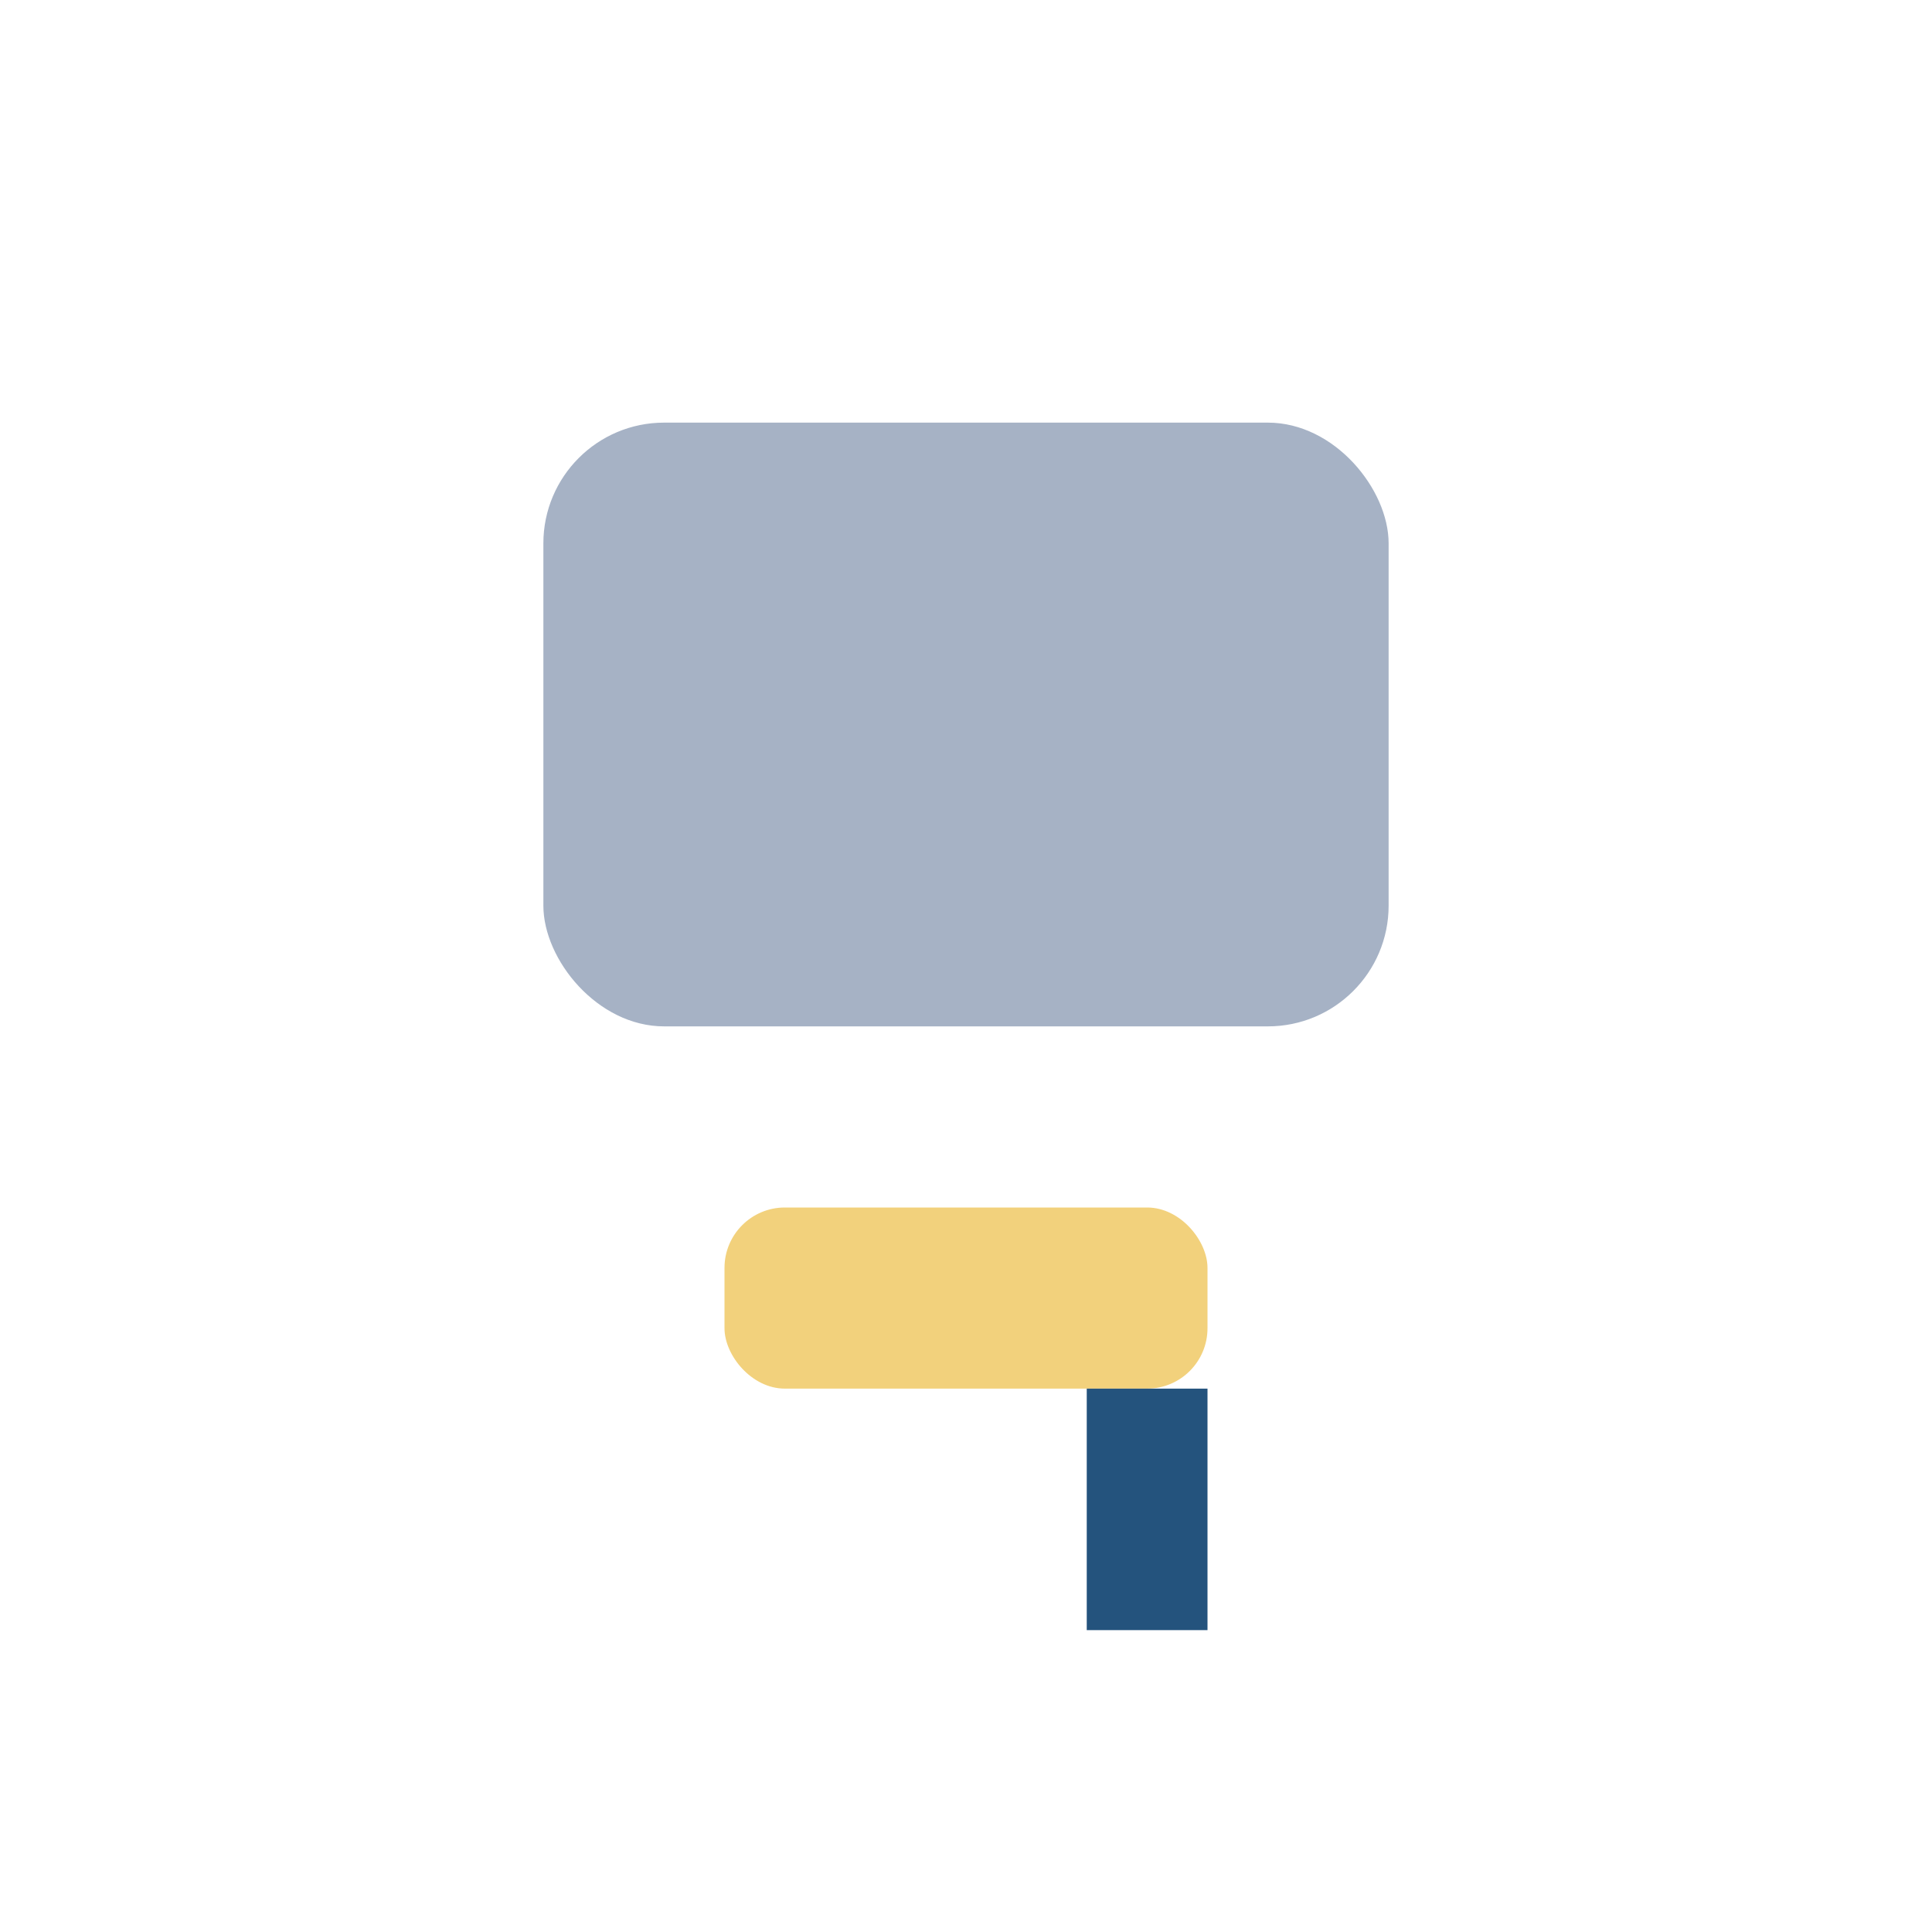
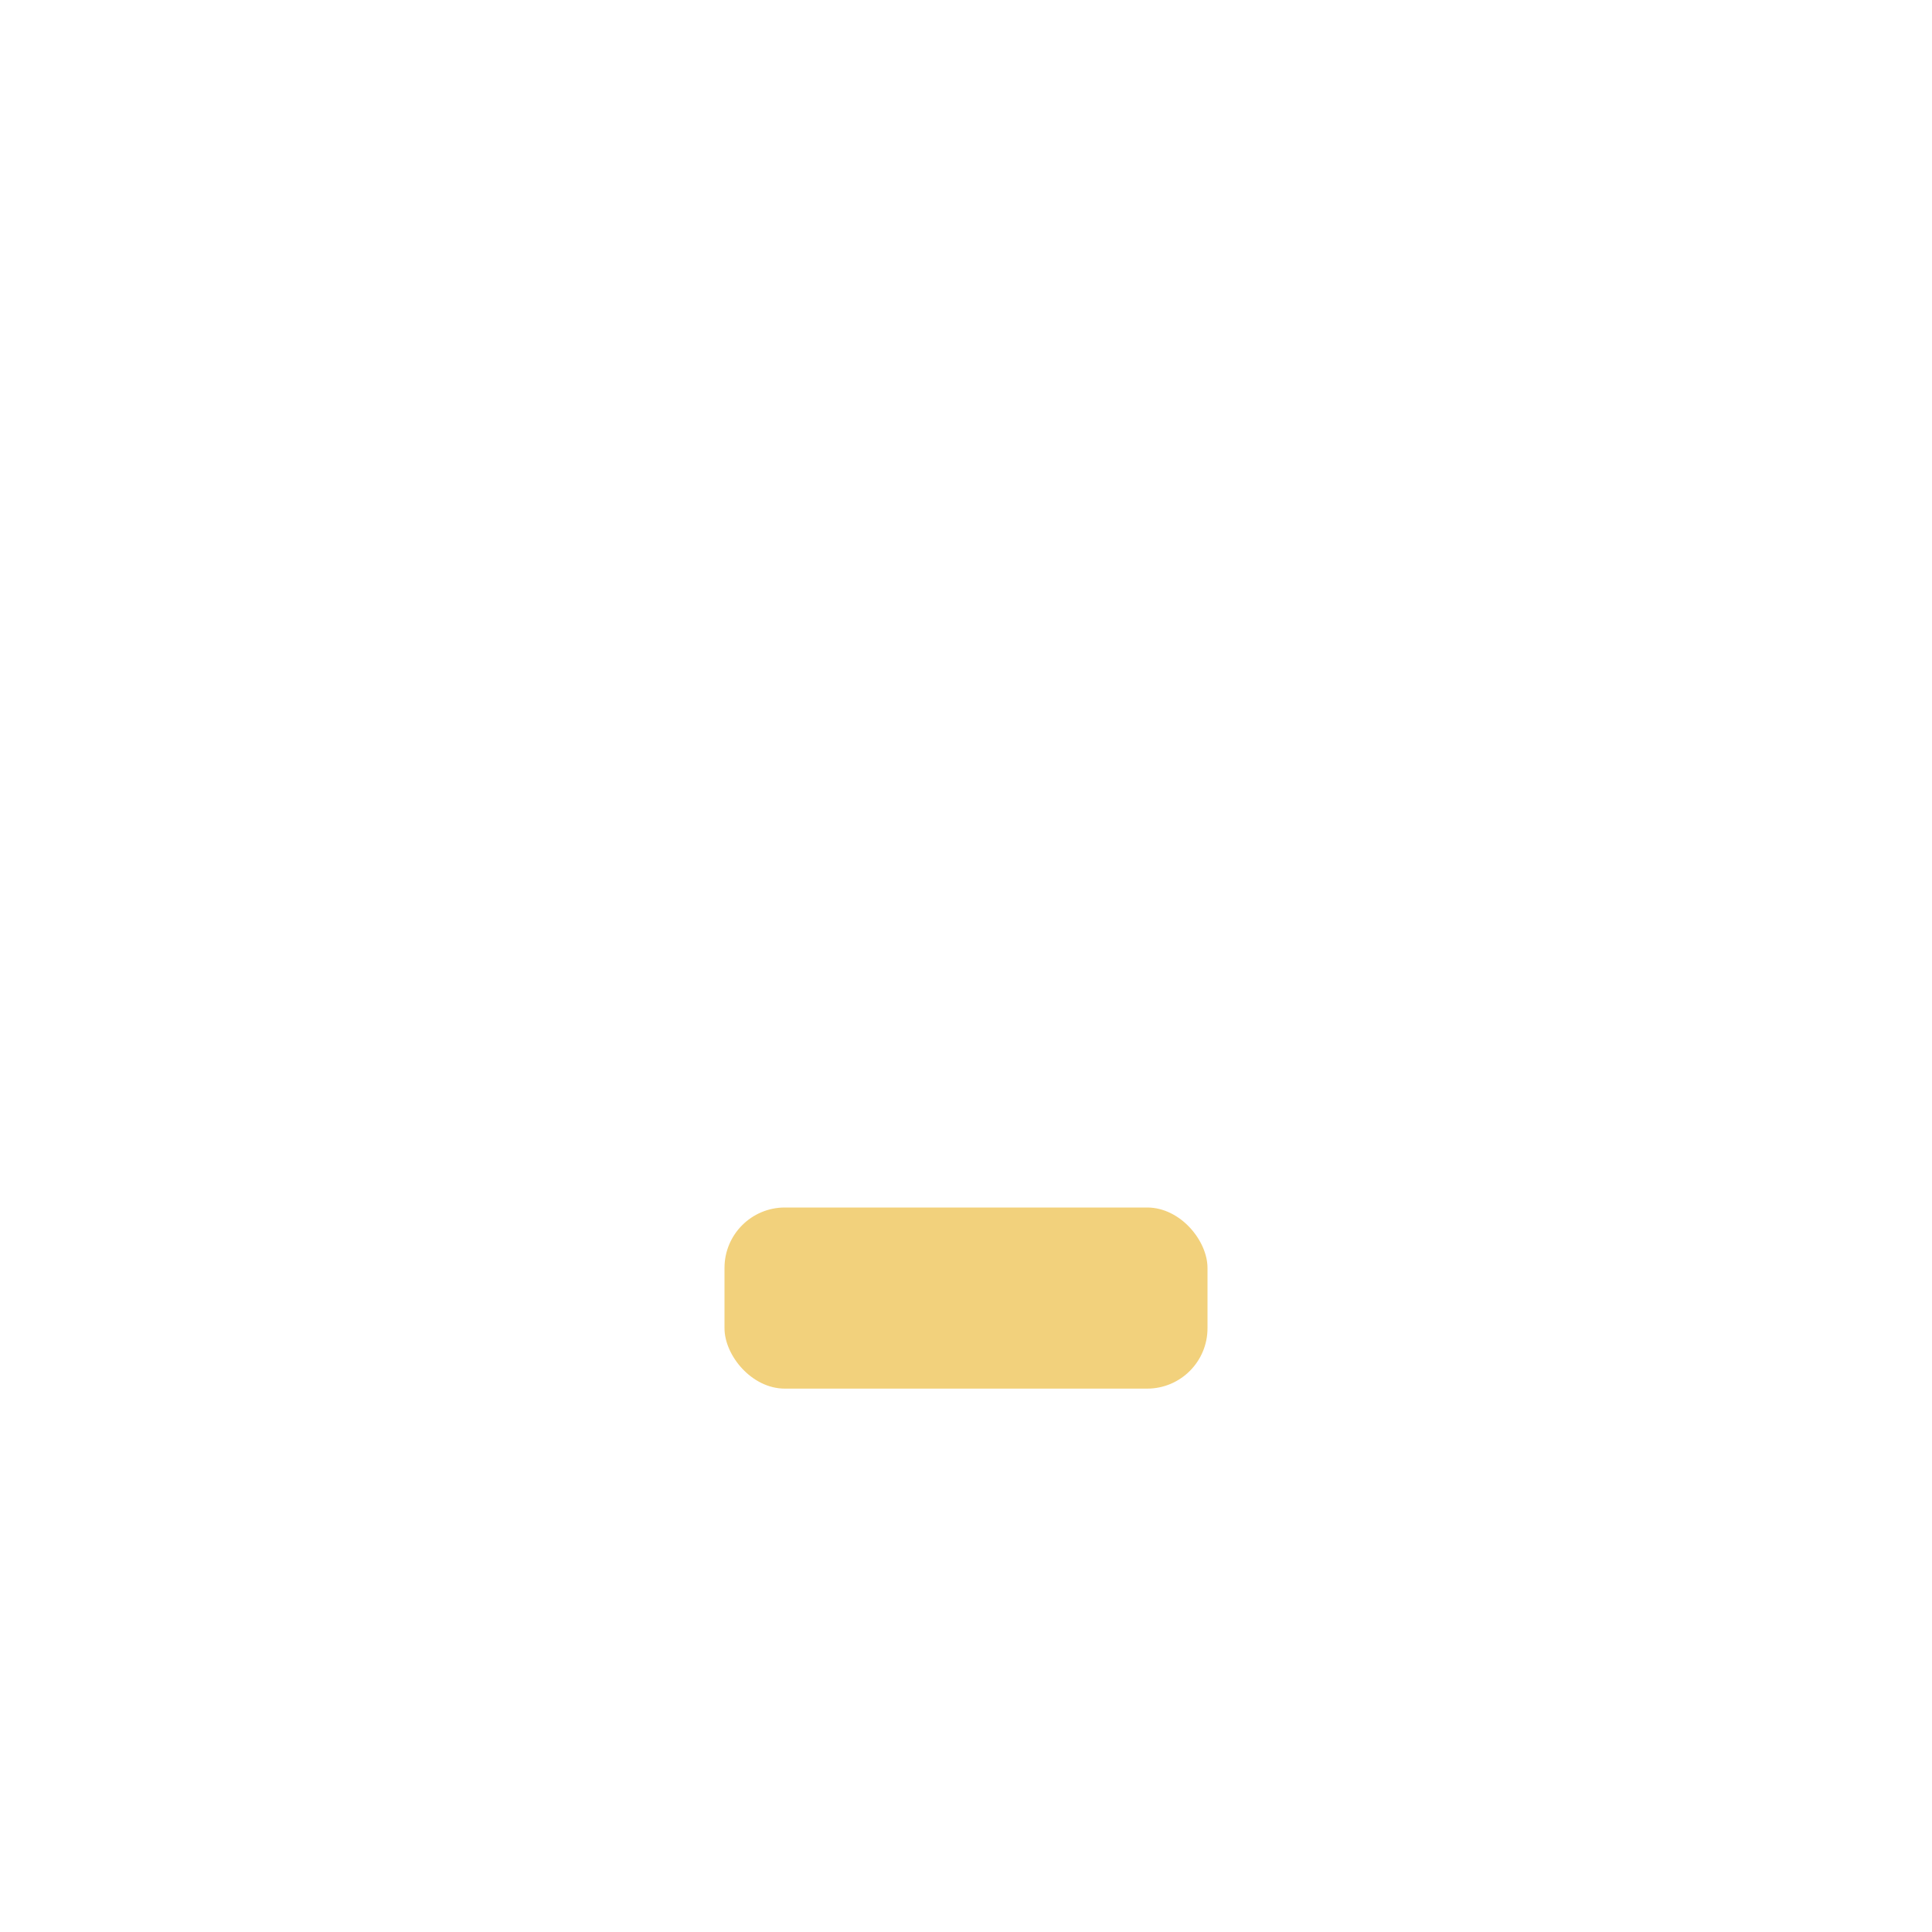
<svg xmlns="http://www.w3.org/2000/svg" width="32" height="32" viewBox="0 0 32 32">
-   <rect x="9" y="7" width="14" height="10" rx="2" fill="#A6B2C5" />
  <rect x="12" y="20" width="8" height="3" rx="1" fill="#F2D17C" />
-   <rect x="18" y="23" width="2" height="4" fill="#24537D" />
</svg>